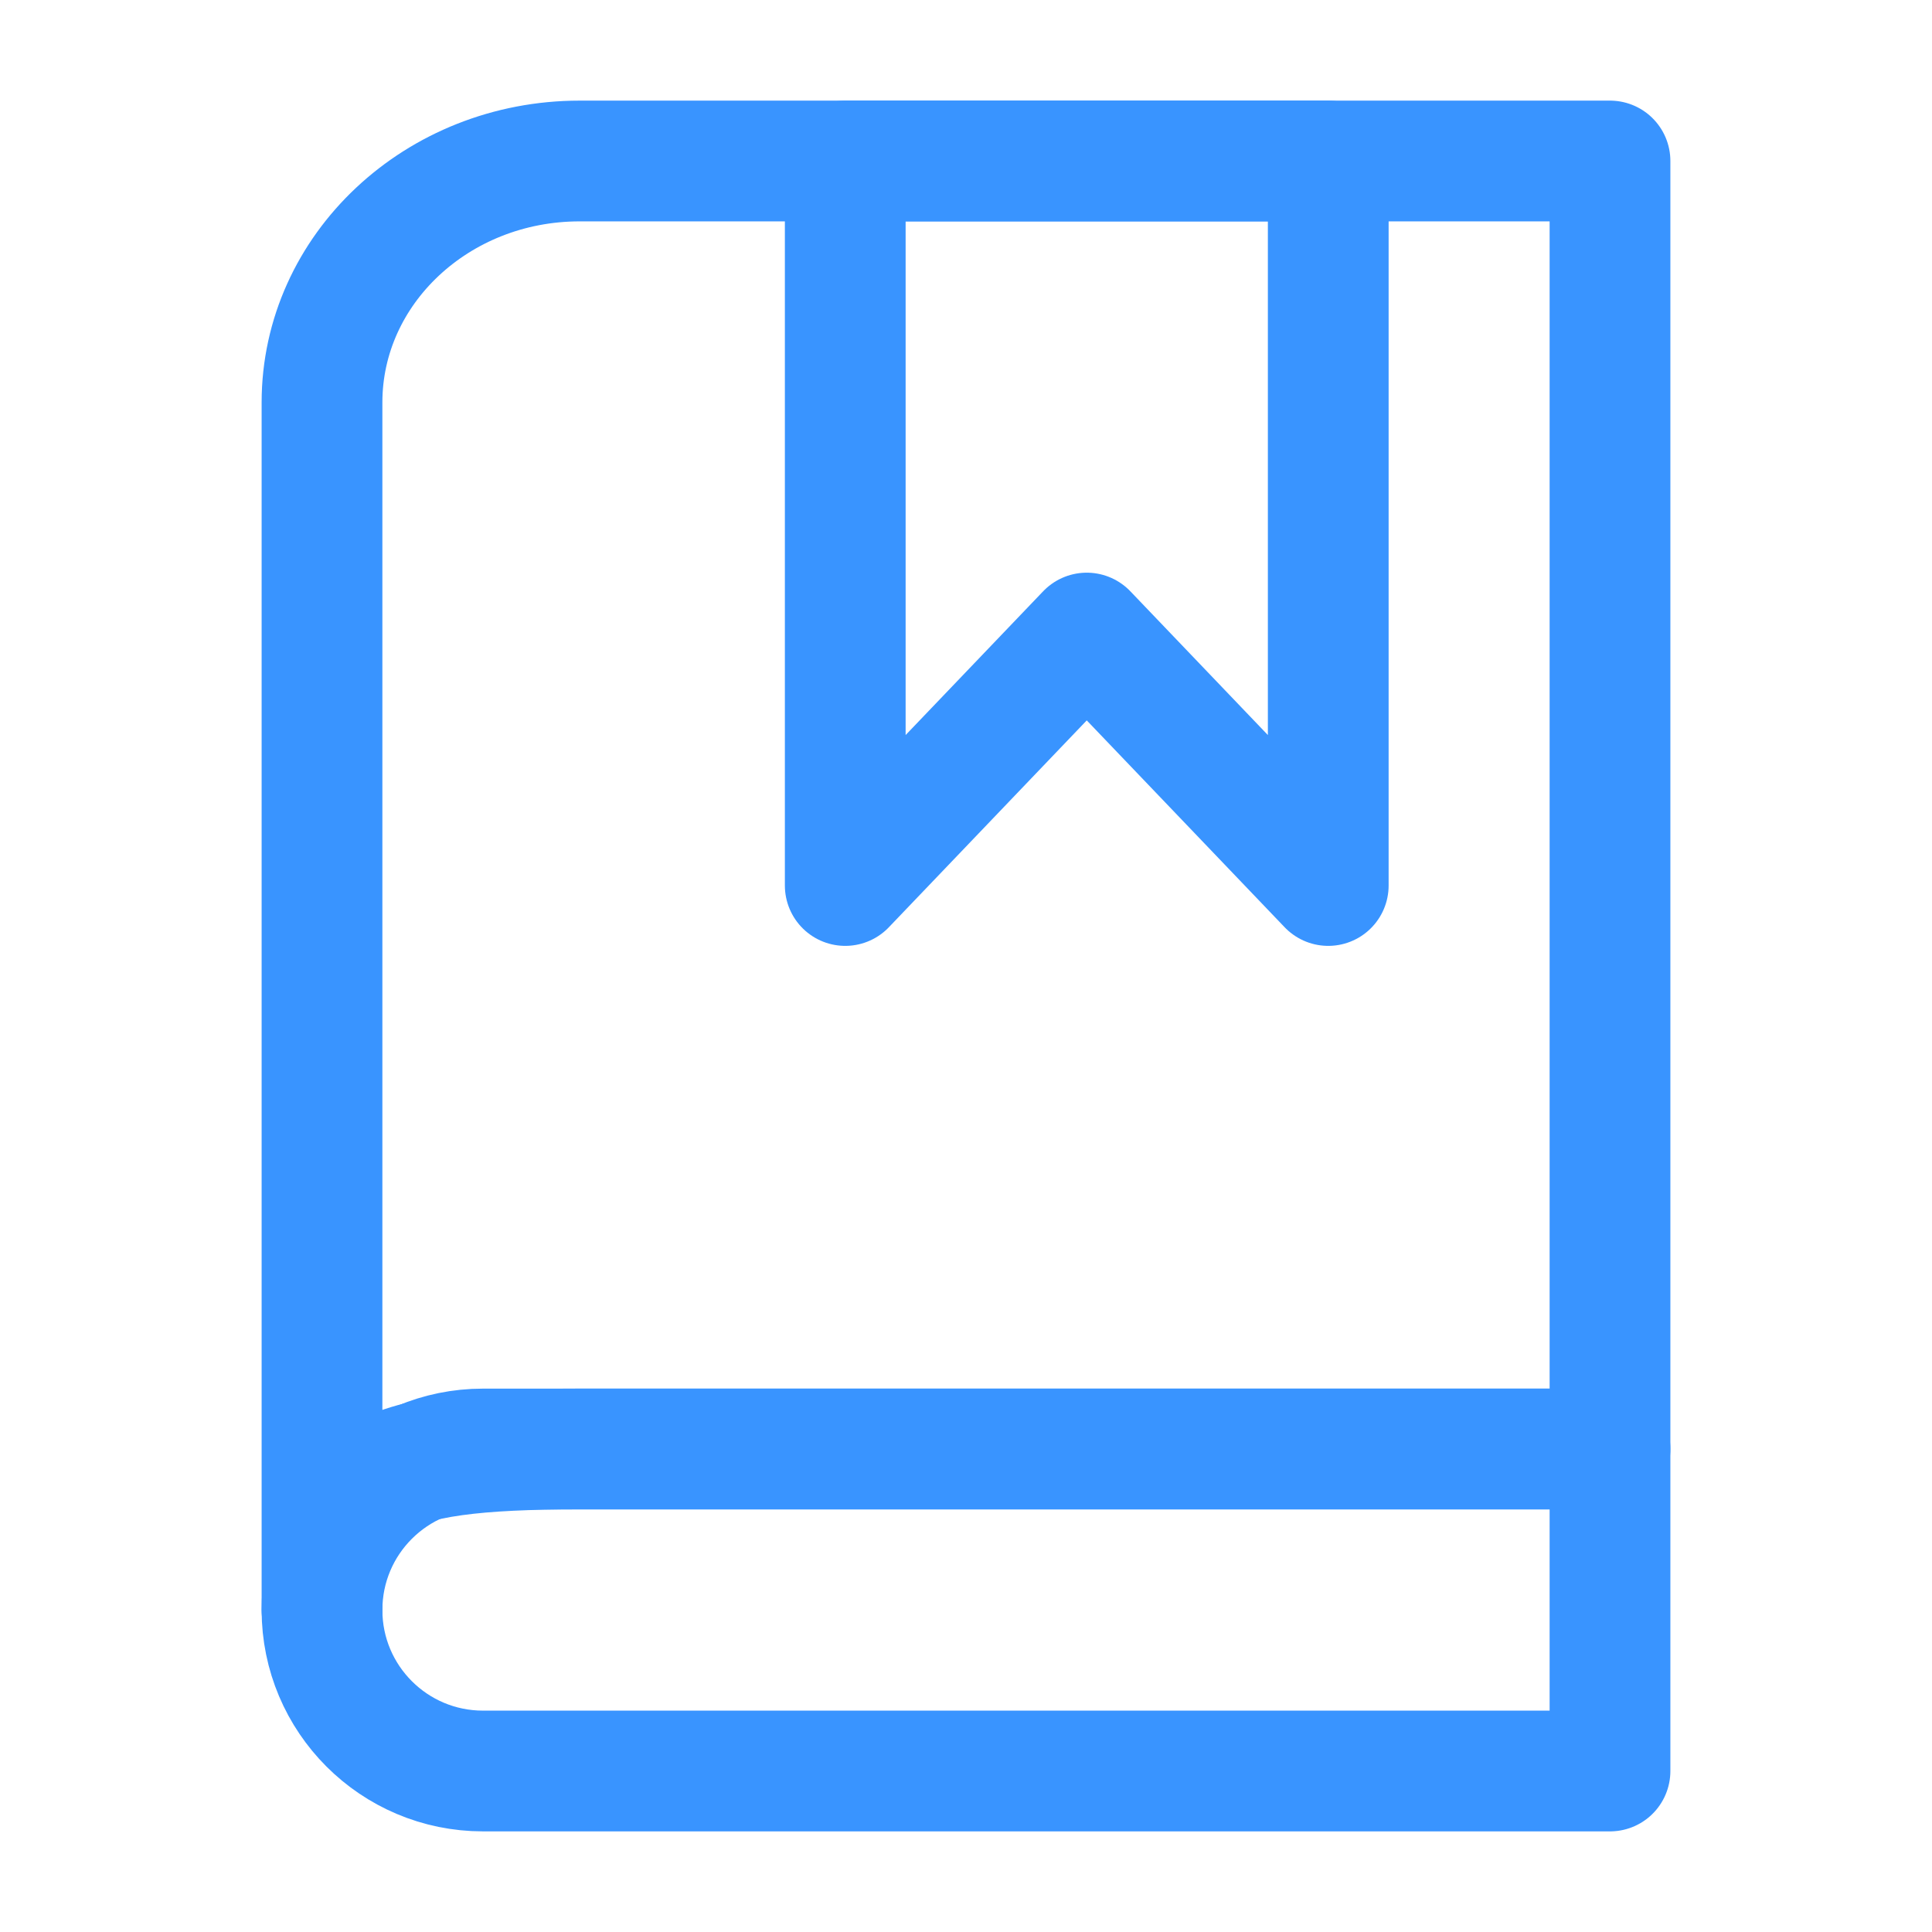
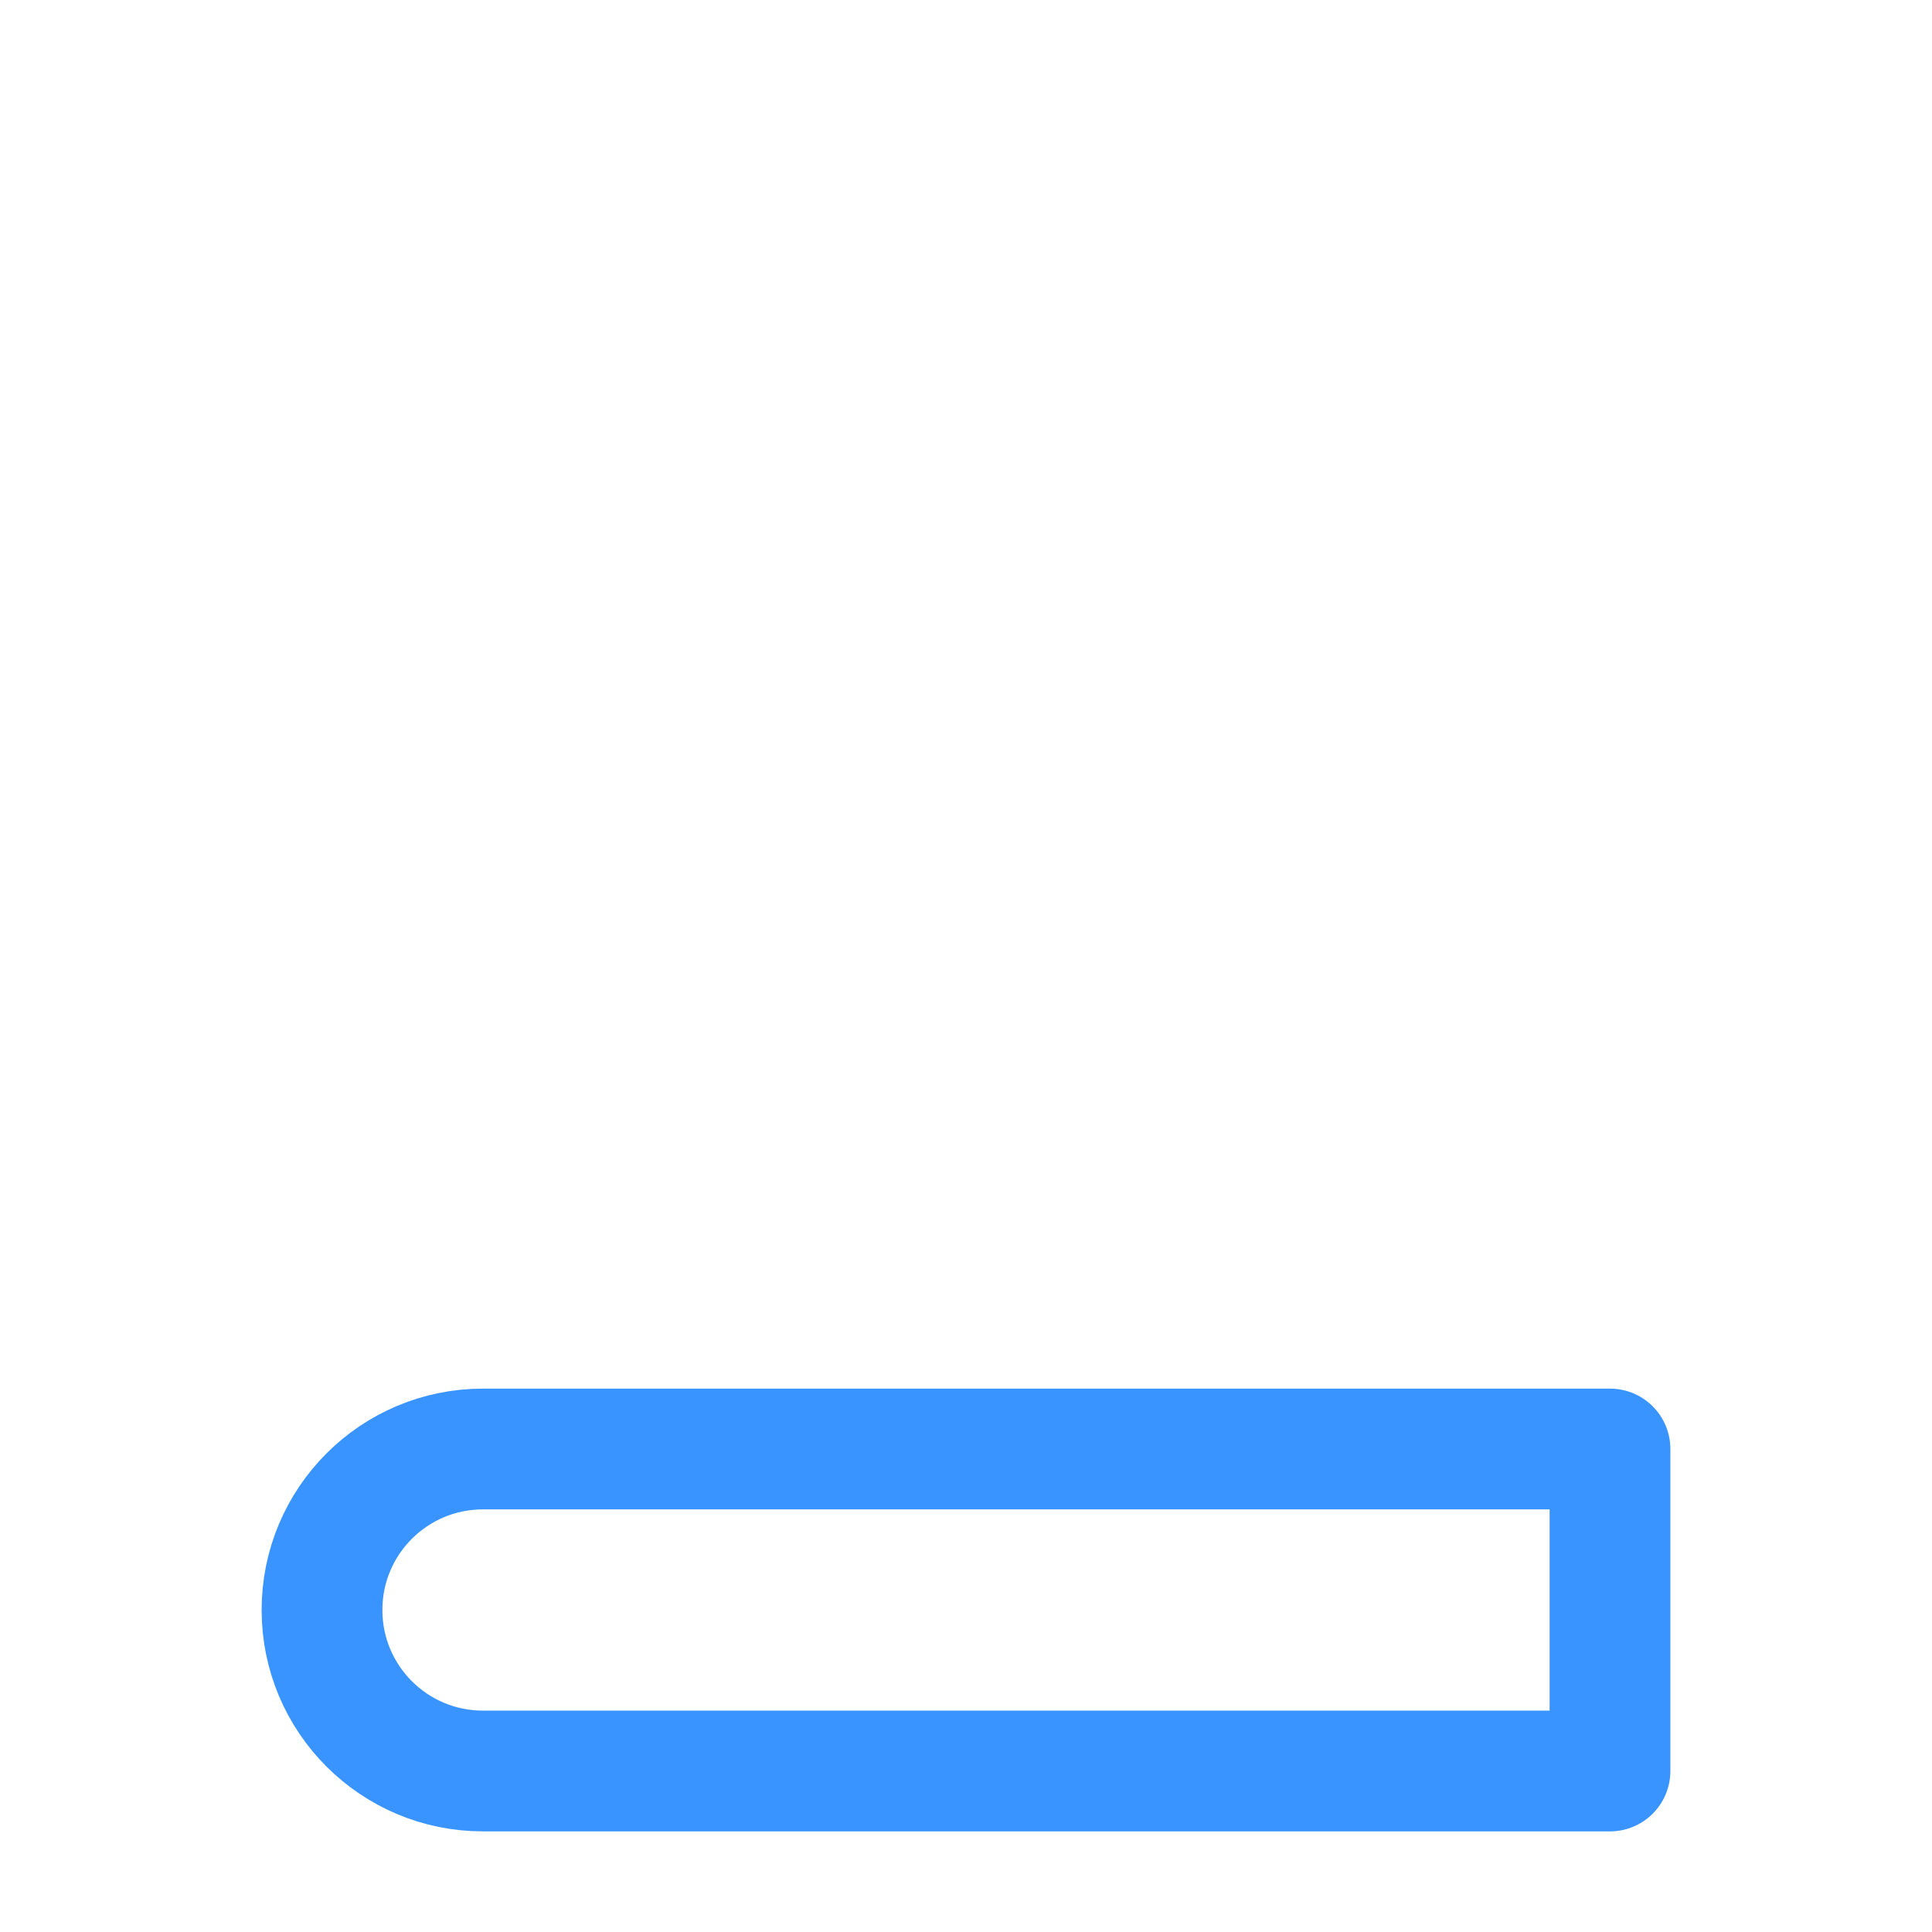
<svg xmlns="http://www.w3.org/2000/svg" width="24" height="24" viewBox="0 0 24 24" fill="none">
-   <path d="M4 20C4 18 4 5 4 5C4 3.343 5.433 2 7.2 2H20V18C20 18 9.991 18 7.2 18C4.681 18 4 18.342 4 20Z" stroke="#3994FF" stroke-width="1.5" stroke-linejoin="round" />
-   <path fill-rule="evenodd" clip-rule="evenodd" d="M10.5 11V2H16.5V11L13.5 7.864L10.5 11Z" stroke="#3994FF" stroke-width="1.5" stroke-linecap="round" stroke-linejoin="round" />
  <path fill-rule="evenodd" clip-rule="evenodd" d="M6 22H20V18H6C4.895 18 4 18.895 4 20C4 21.105 4.895 22 6 22Z" stroke="#3994FF" stroke-width="1.5" stroke-linecap="round" stroke-linejoin="round" />
</svg>